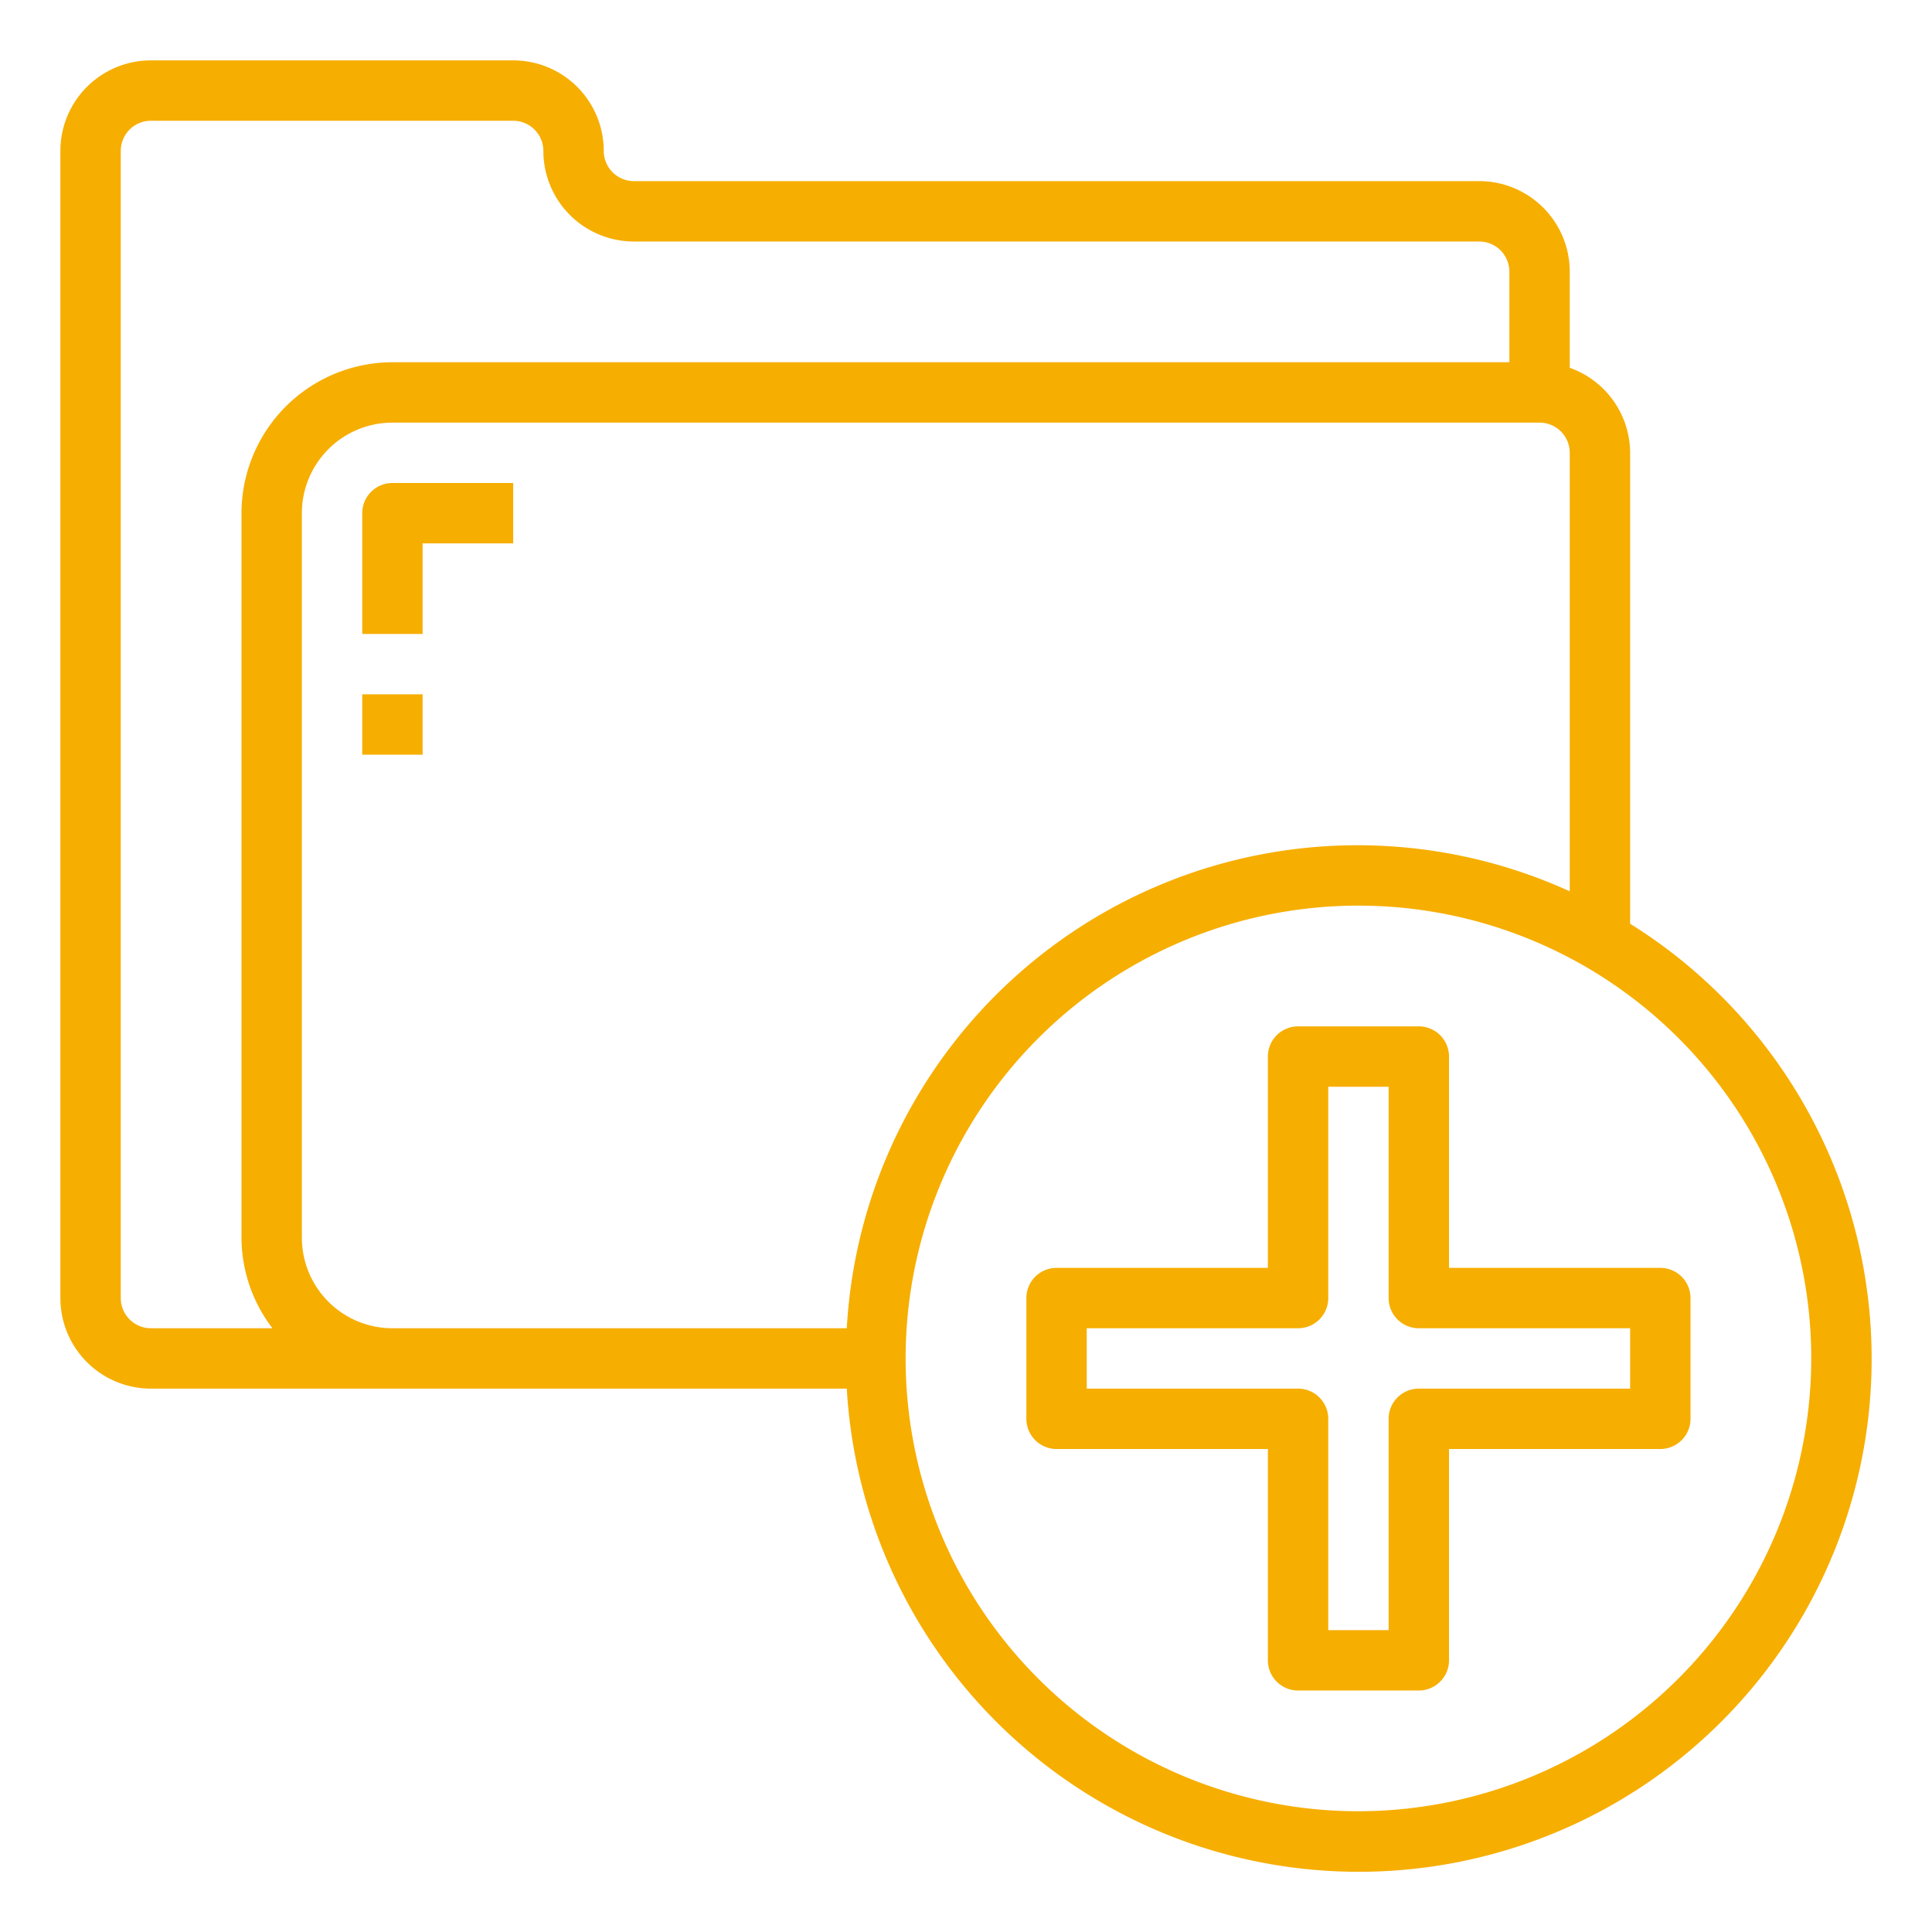
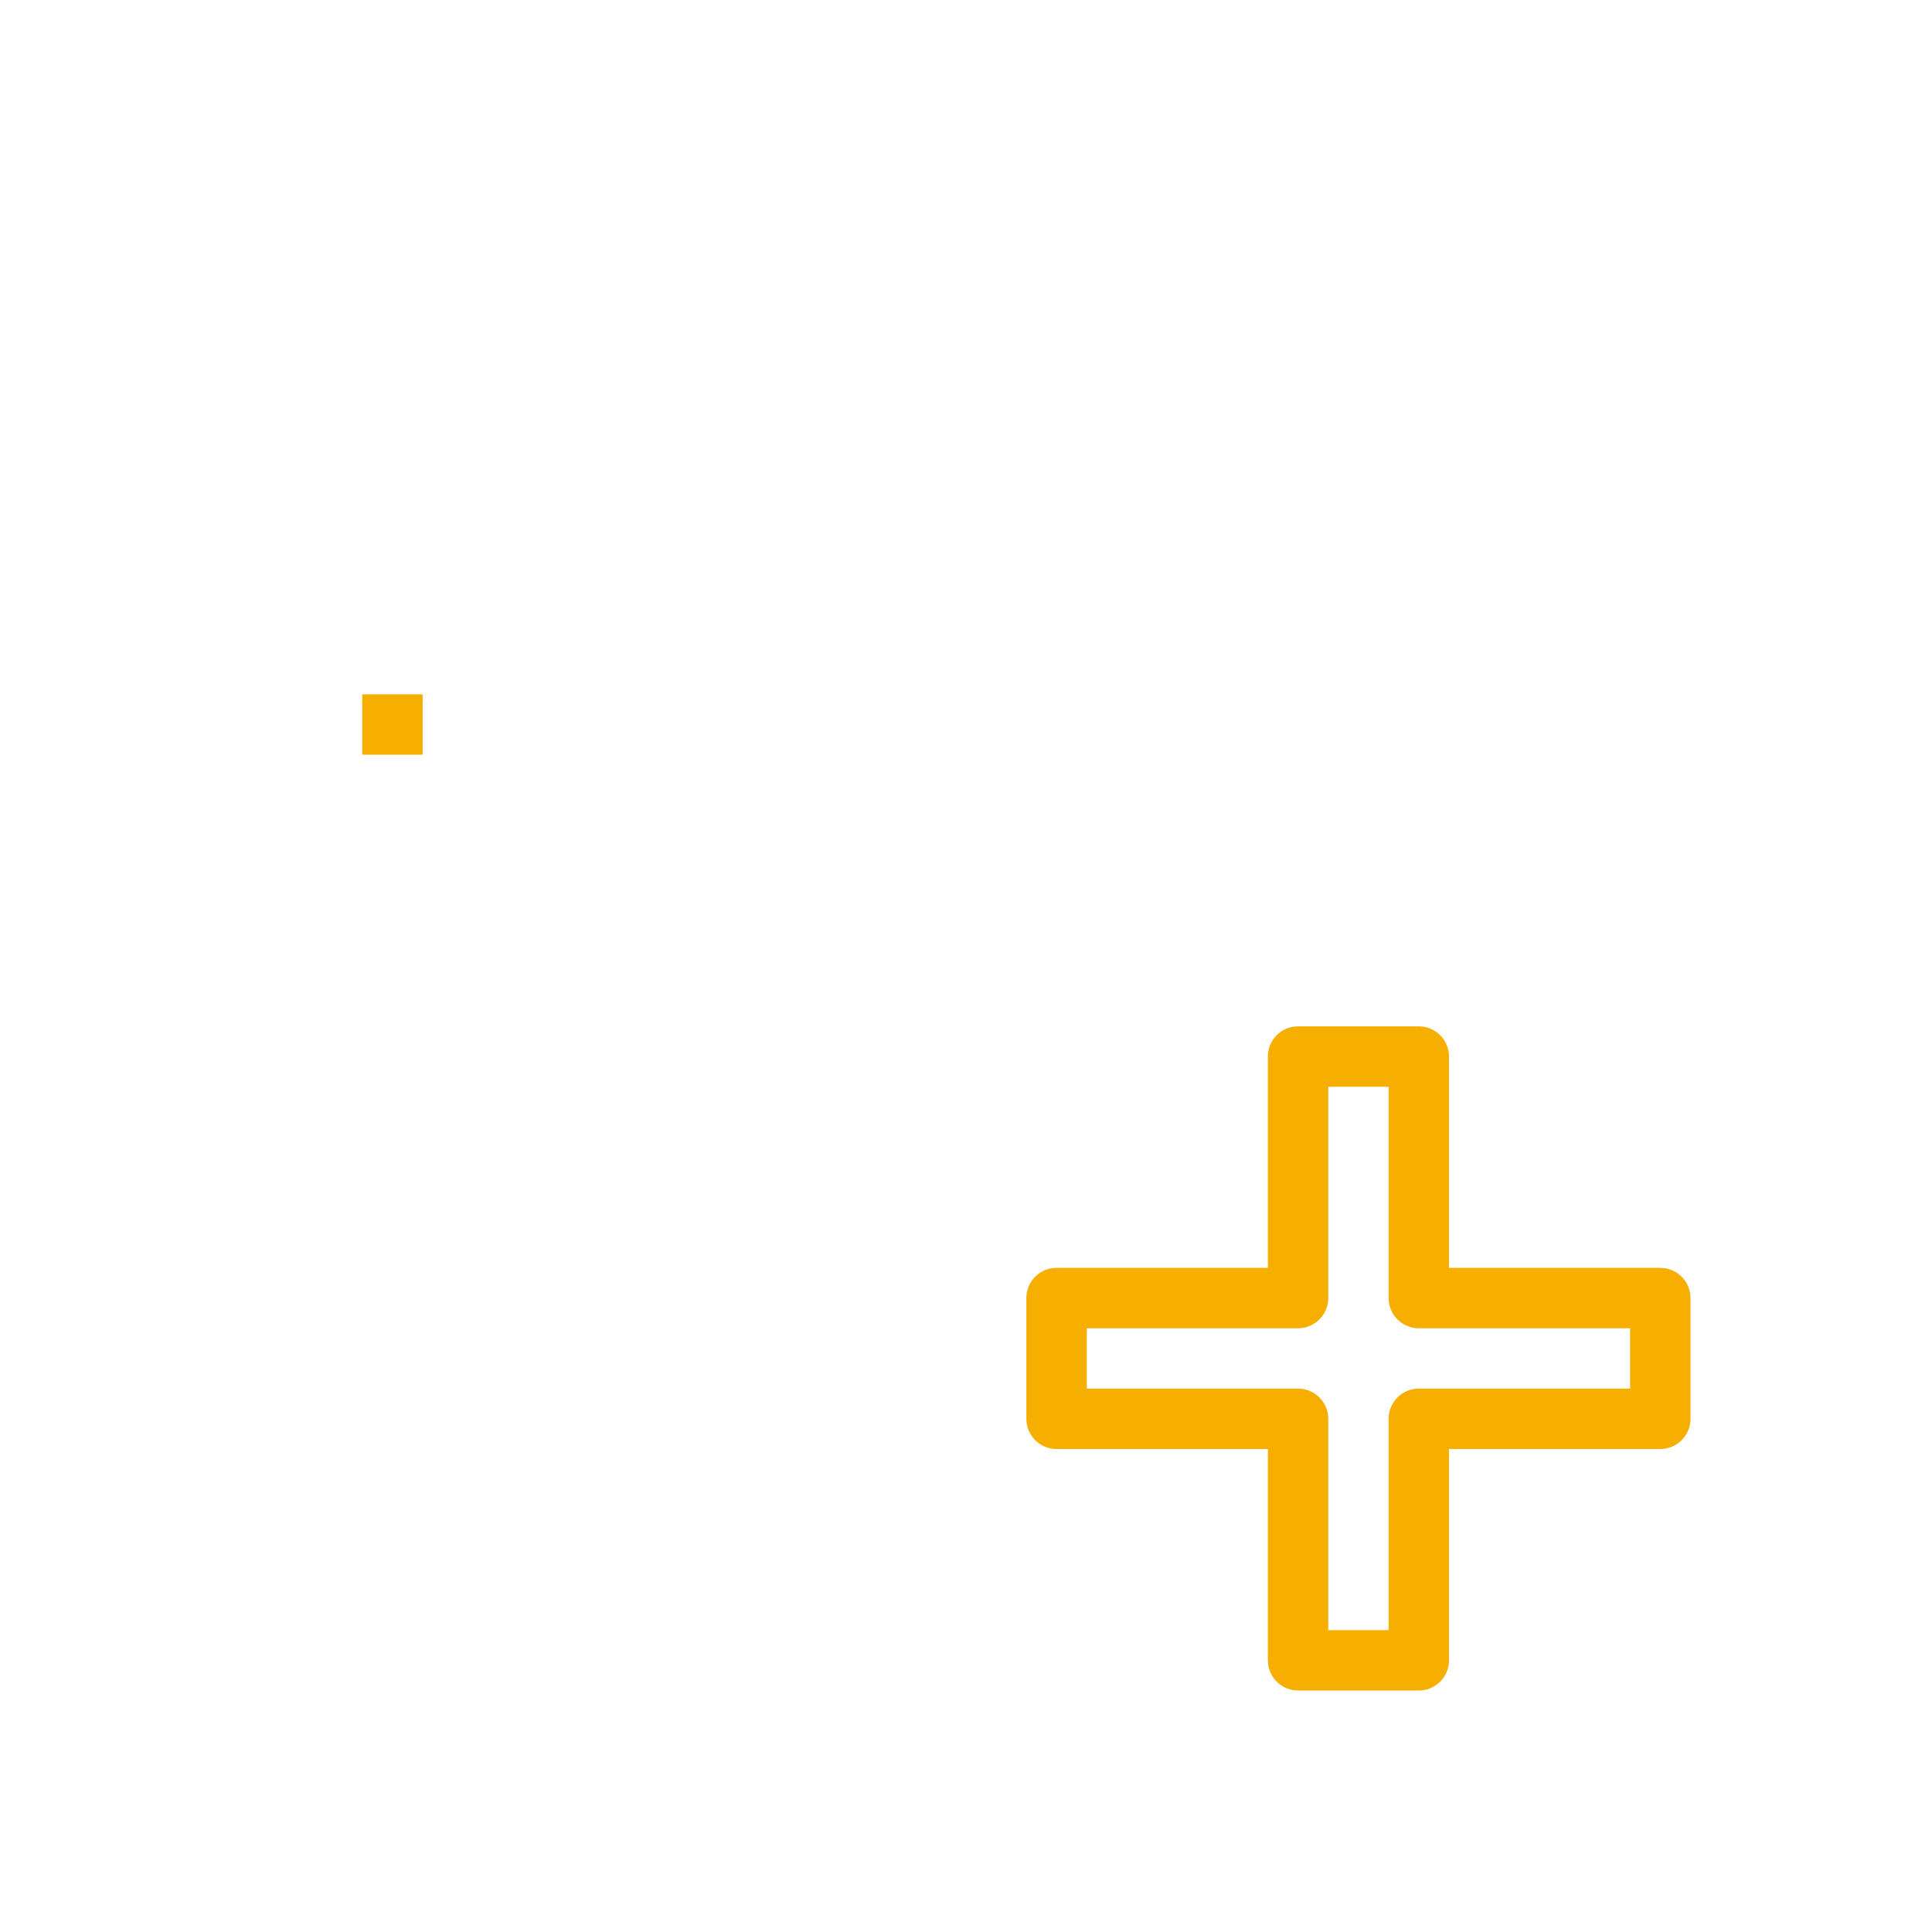
<svg xmlns="http://www.w3.org/2000/svg" height="512px" viewBox="0 0 64 64" width="512px">
  <g>
-     <path d="m13 16a1 1 0 0 0 -1 1v4h2v-3h3v-2z" data-original="#000000" class="active-path" data-old_color="#000000" fill="#F6AE00" />
    <path d="m12 23h2v2h-2z" data-original="#000000" class="active-path" data-old_color="#000000" fill="#F6AE00" />
    <path d="m55 42h-7v-7a1 1 0 0 0 -1-1h-4a1 1 0 0 0 -1 1v7h-7a1 1 0 0 0 -1 1v4a1 1 0 0 0 1 1h7v7a1 1 0 0 0 1 1h4a1 1 0 0 0 1-1v-7h7a1 1 0 0 0 1-1v-4a1 1 0 0 0 -1-1zm-1 4h-7a1 1 0 0 0 -1 1v7h-2v-7a1 1 0 0 0 -1-1h-7v-2h7a1 1 0 0 0 1-1v-7h2v7a1 1 0 0 0 1 1h7z" data-original="#000000" class="active-path" data-old_color="#000000" fill="#F6AE00" />
-     <path d="m54 30.6v-15.6a3 3 0 0 0 -2-2.816v-3.184a3 3 0 0 0 -3-3h-28a1 1 0 0 1 -1-1 3 3 0 0 0 -3-3h-12a3 3 0 0 0 -3 3v38a3 3 0 0 0 3 3h23.051a16.989 16.989 0 1 0 25.949-15.4zm-50 12.4v-38a1 1 0 0 1 1-1h12a1 1 0 0 1 1 1 3 3 0 0 0 3 3h28a1 1 0 0 1 1 1v3h-37a5.006 5.006 0 0 0 -5 5v24a4.948 4.948 0 0 0 1.026 3h-4.026a1 1 0 0 1 -1-1zm6-2v-24a3 3 0 0 1 3-3h38a1 1 0 0 1 1 1v14.526a16.947 16.947 0 0 0 -23.949 14.474h-15.051a3 3 0 0 1 -3-3zm35 19a15 15 0 1 1 15-15 15.017 15.017 0 0 1 -15 15z" data-original="#000000" class="active-path" data-old_color="#000000" fill="#F6AE00" />
  </g>
</svg>